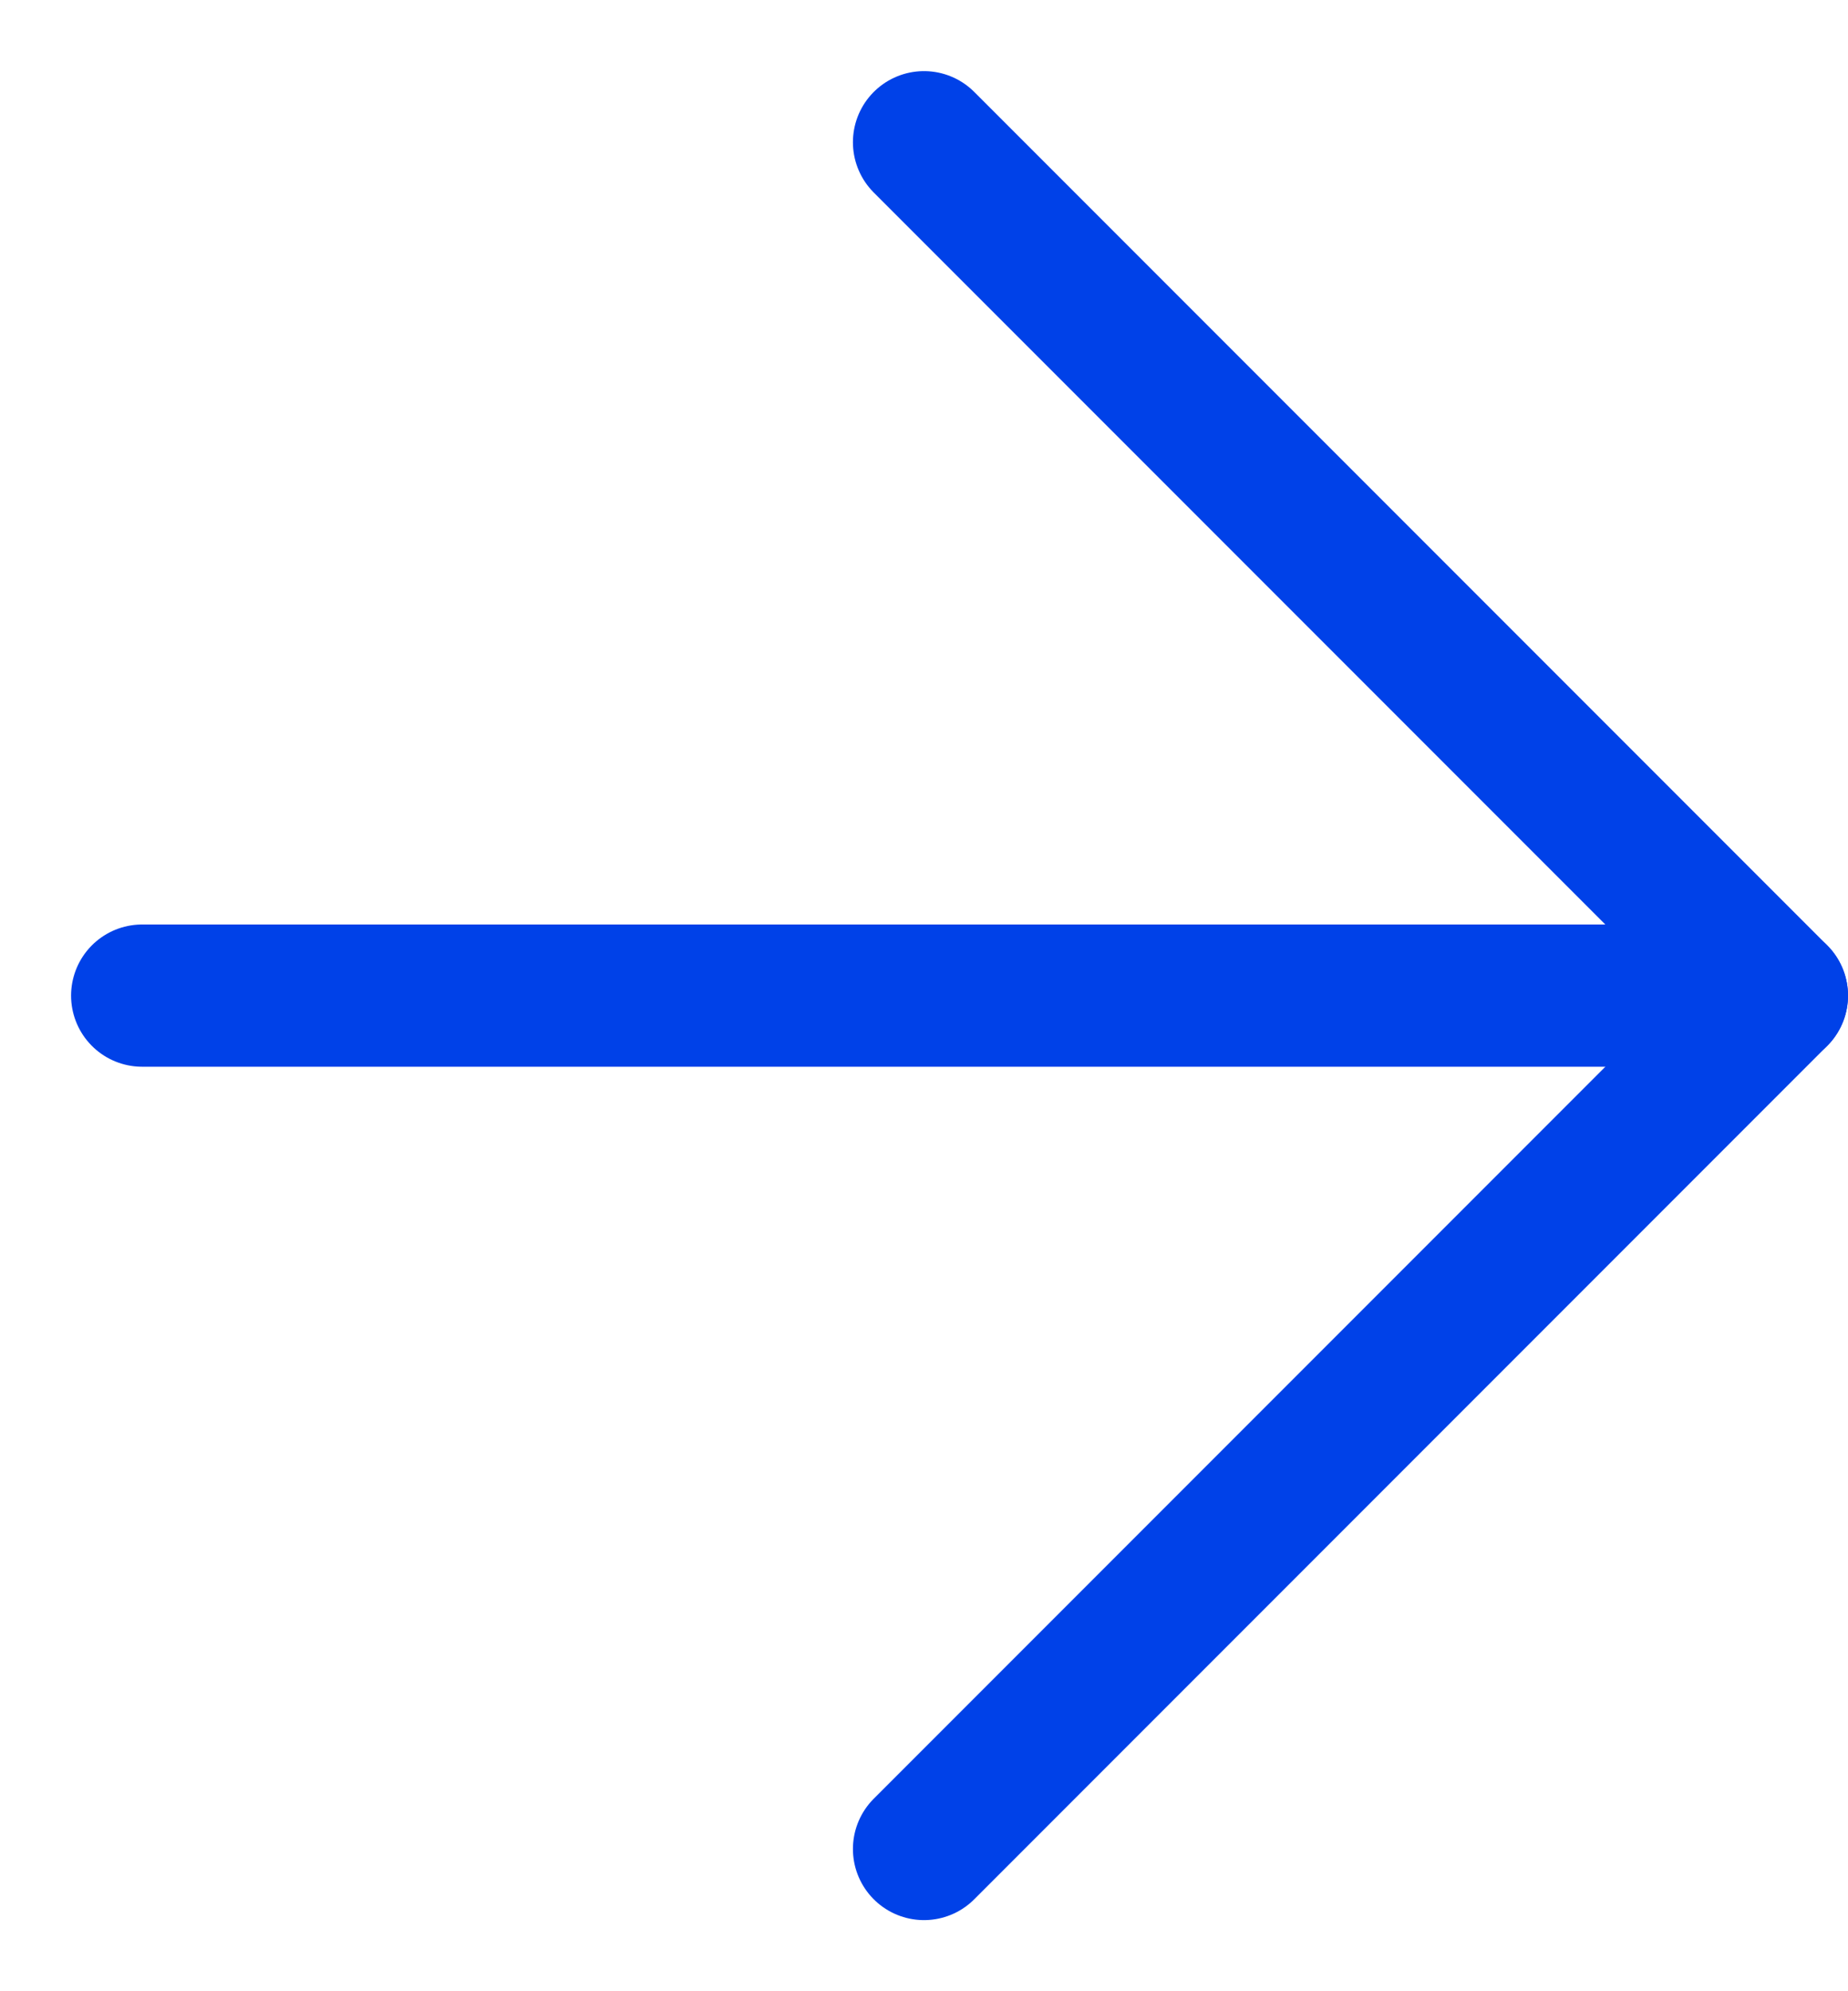
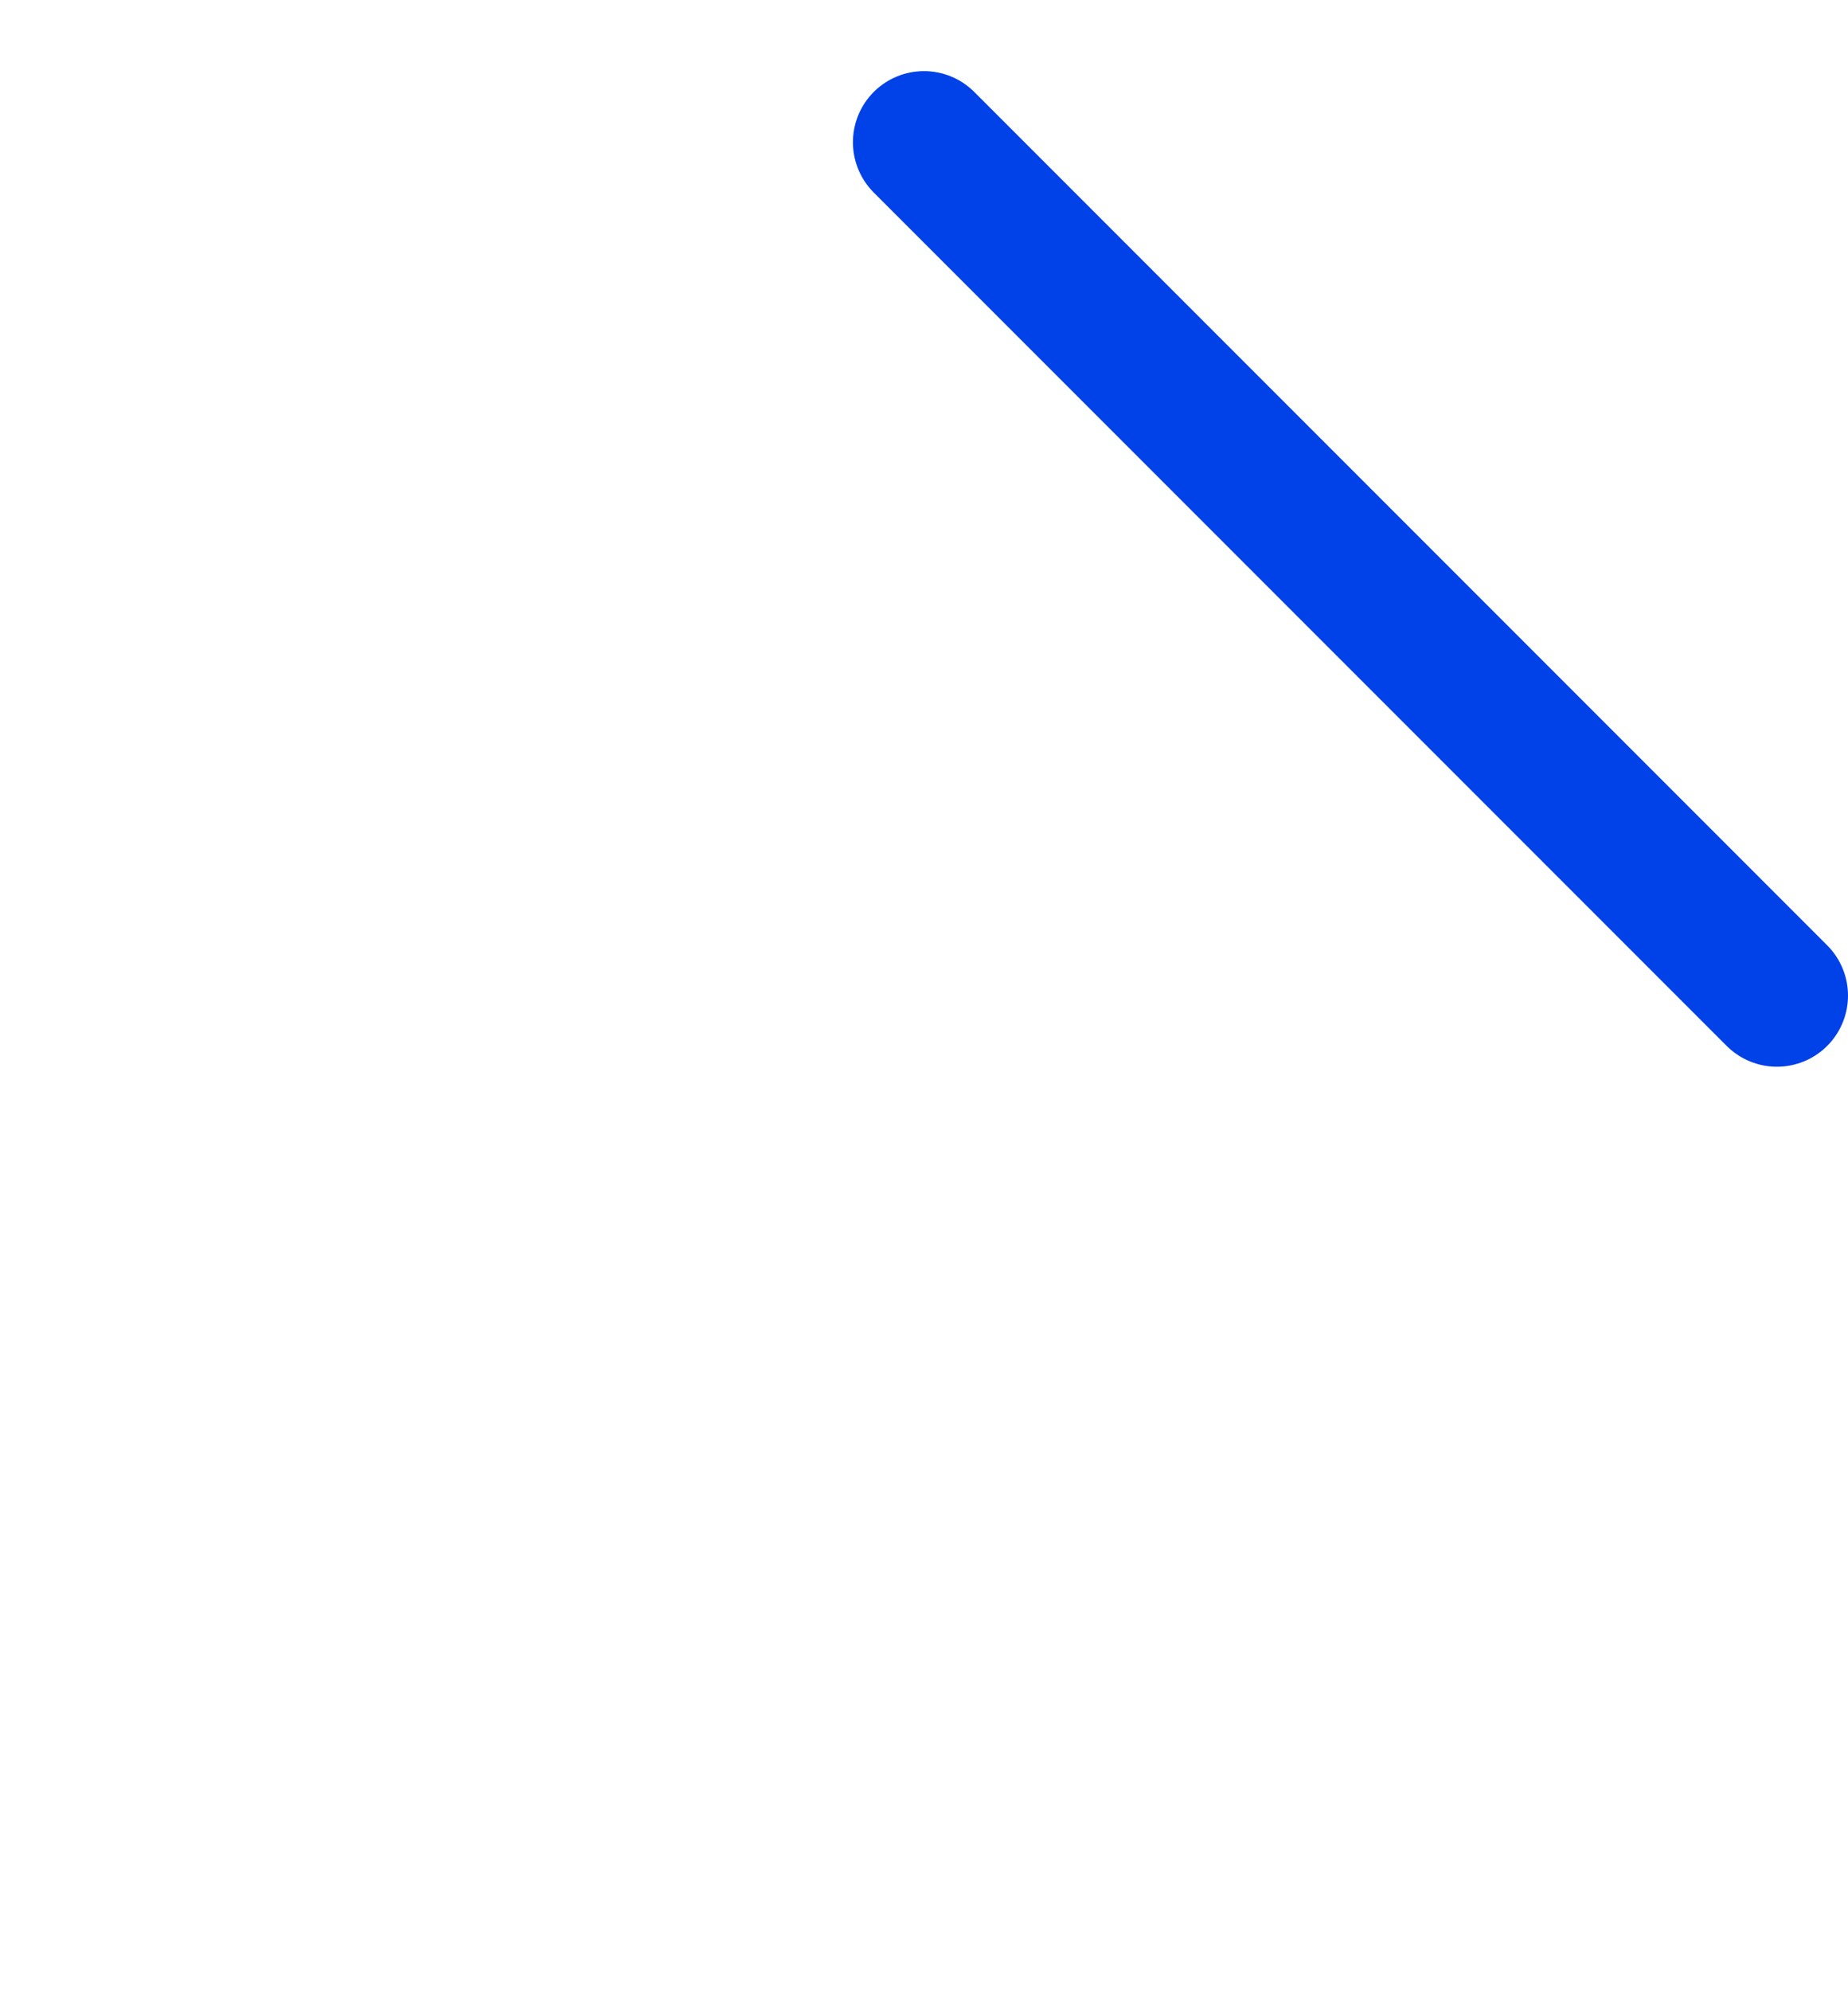
<svg xmlns="http://www.w3.org/2000/svg" width="13" height="14" viewBox="0 0 13 14" fill="none">
-   <path d="M1 7L12.5 7" stroke="#0041E8" stroke-linecap="round" stroke-linejoin="round" />
-   <path d="M6.5 1L12.5 7L6.5 13" stroke="#0041E8" stroke-linecap="round" stroke-linejoin="round" />
+   <path d="M6.5 1L12.5 7" stroke="#0041E8" stroke-linecap="round" stroke-linejoin="round" />
</svg>